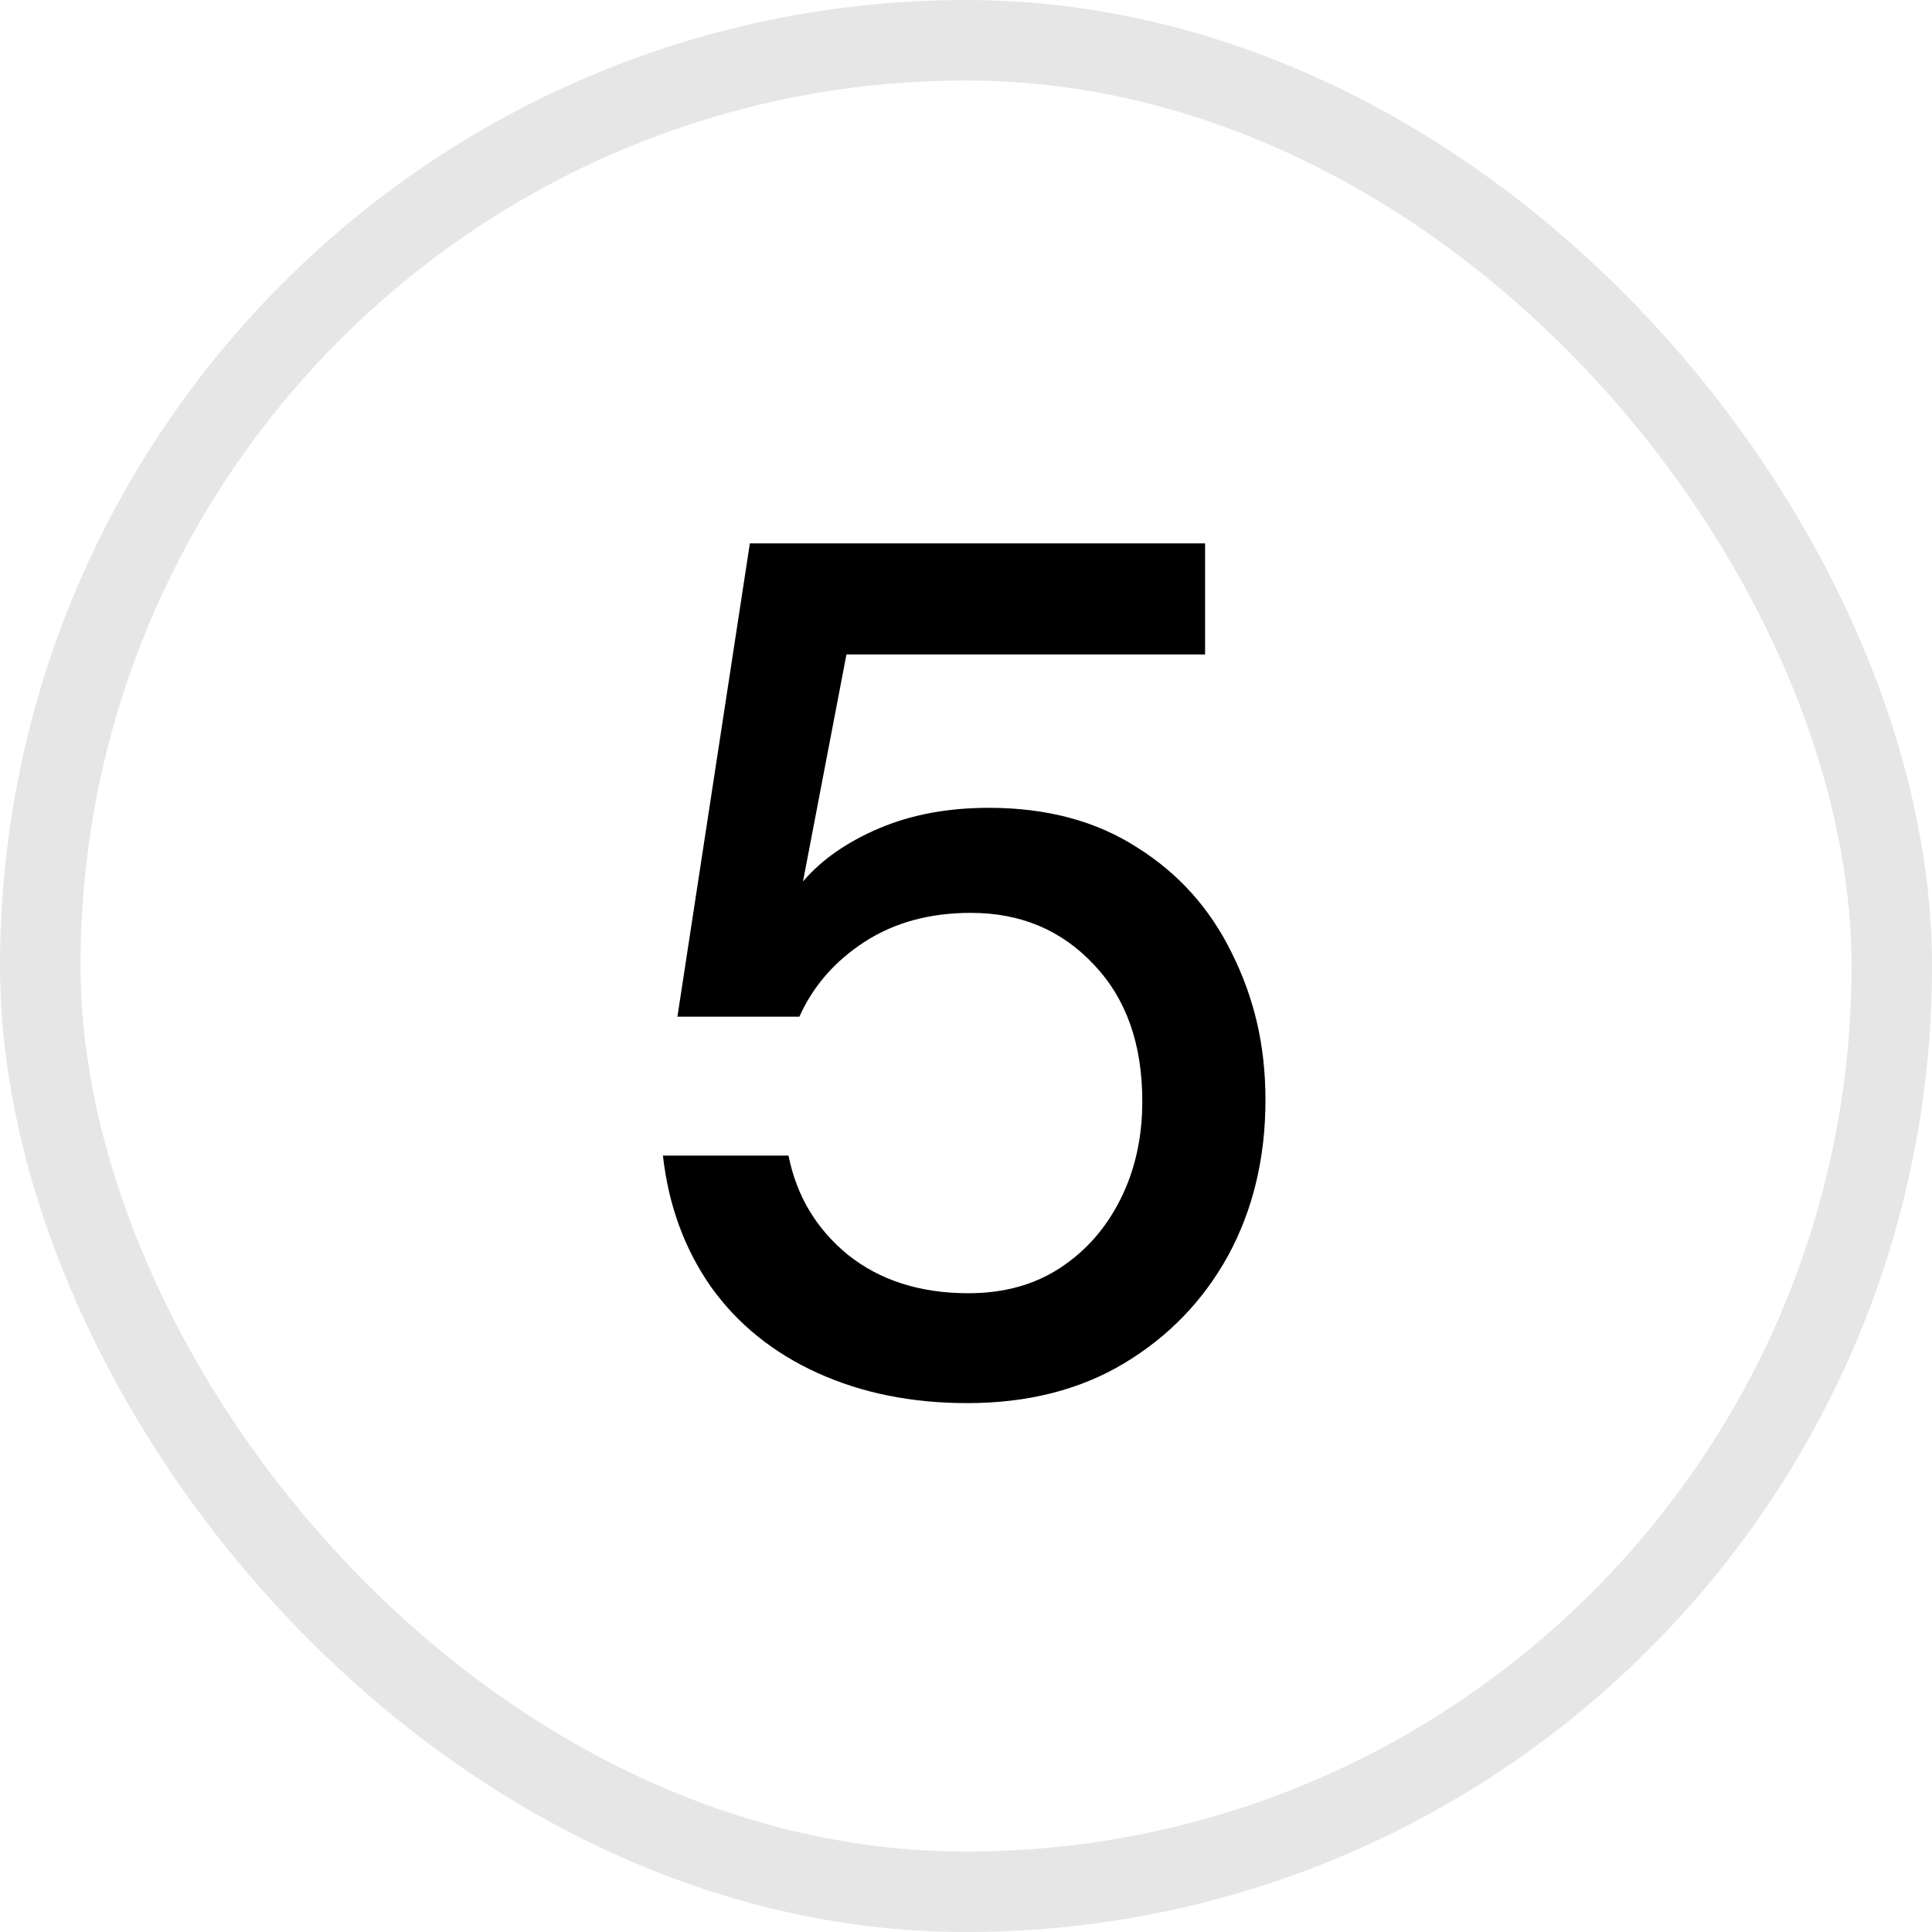
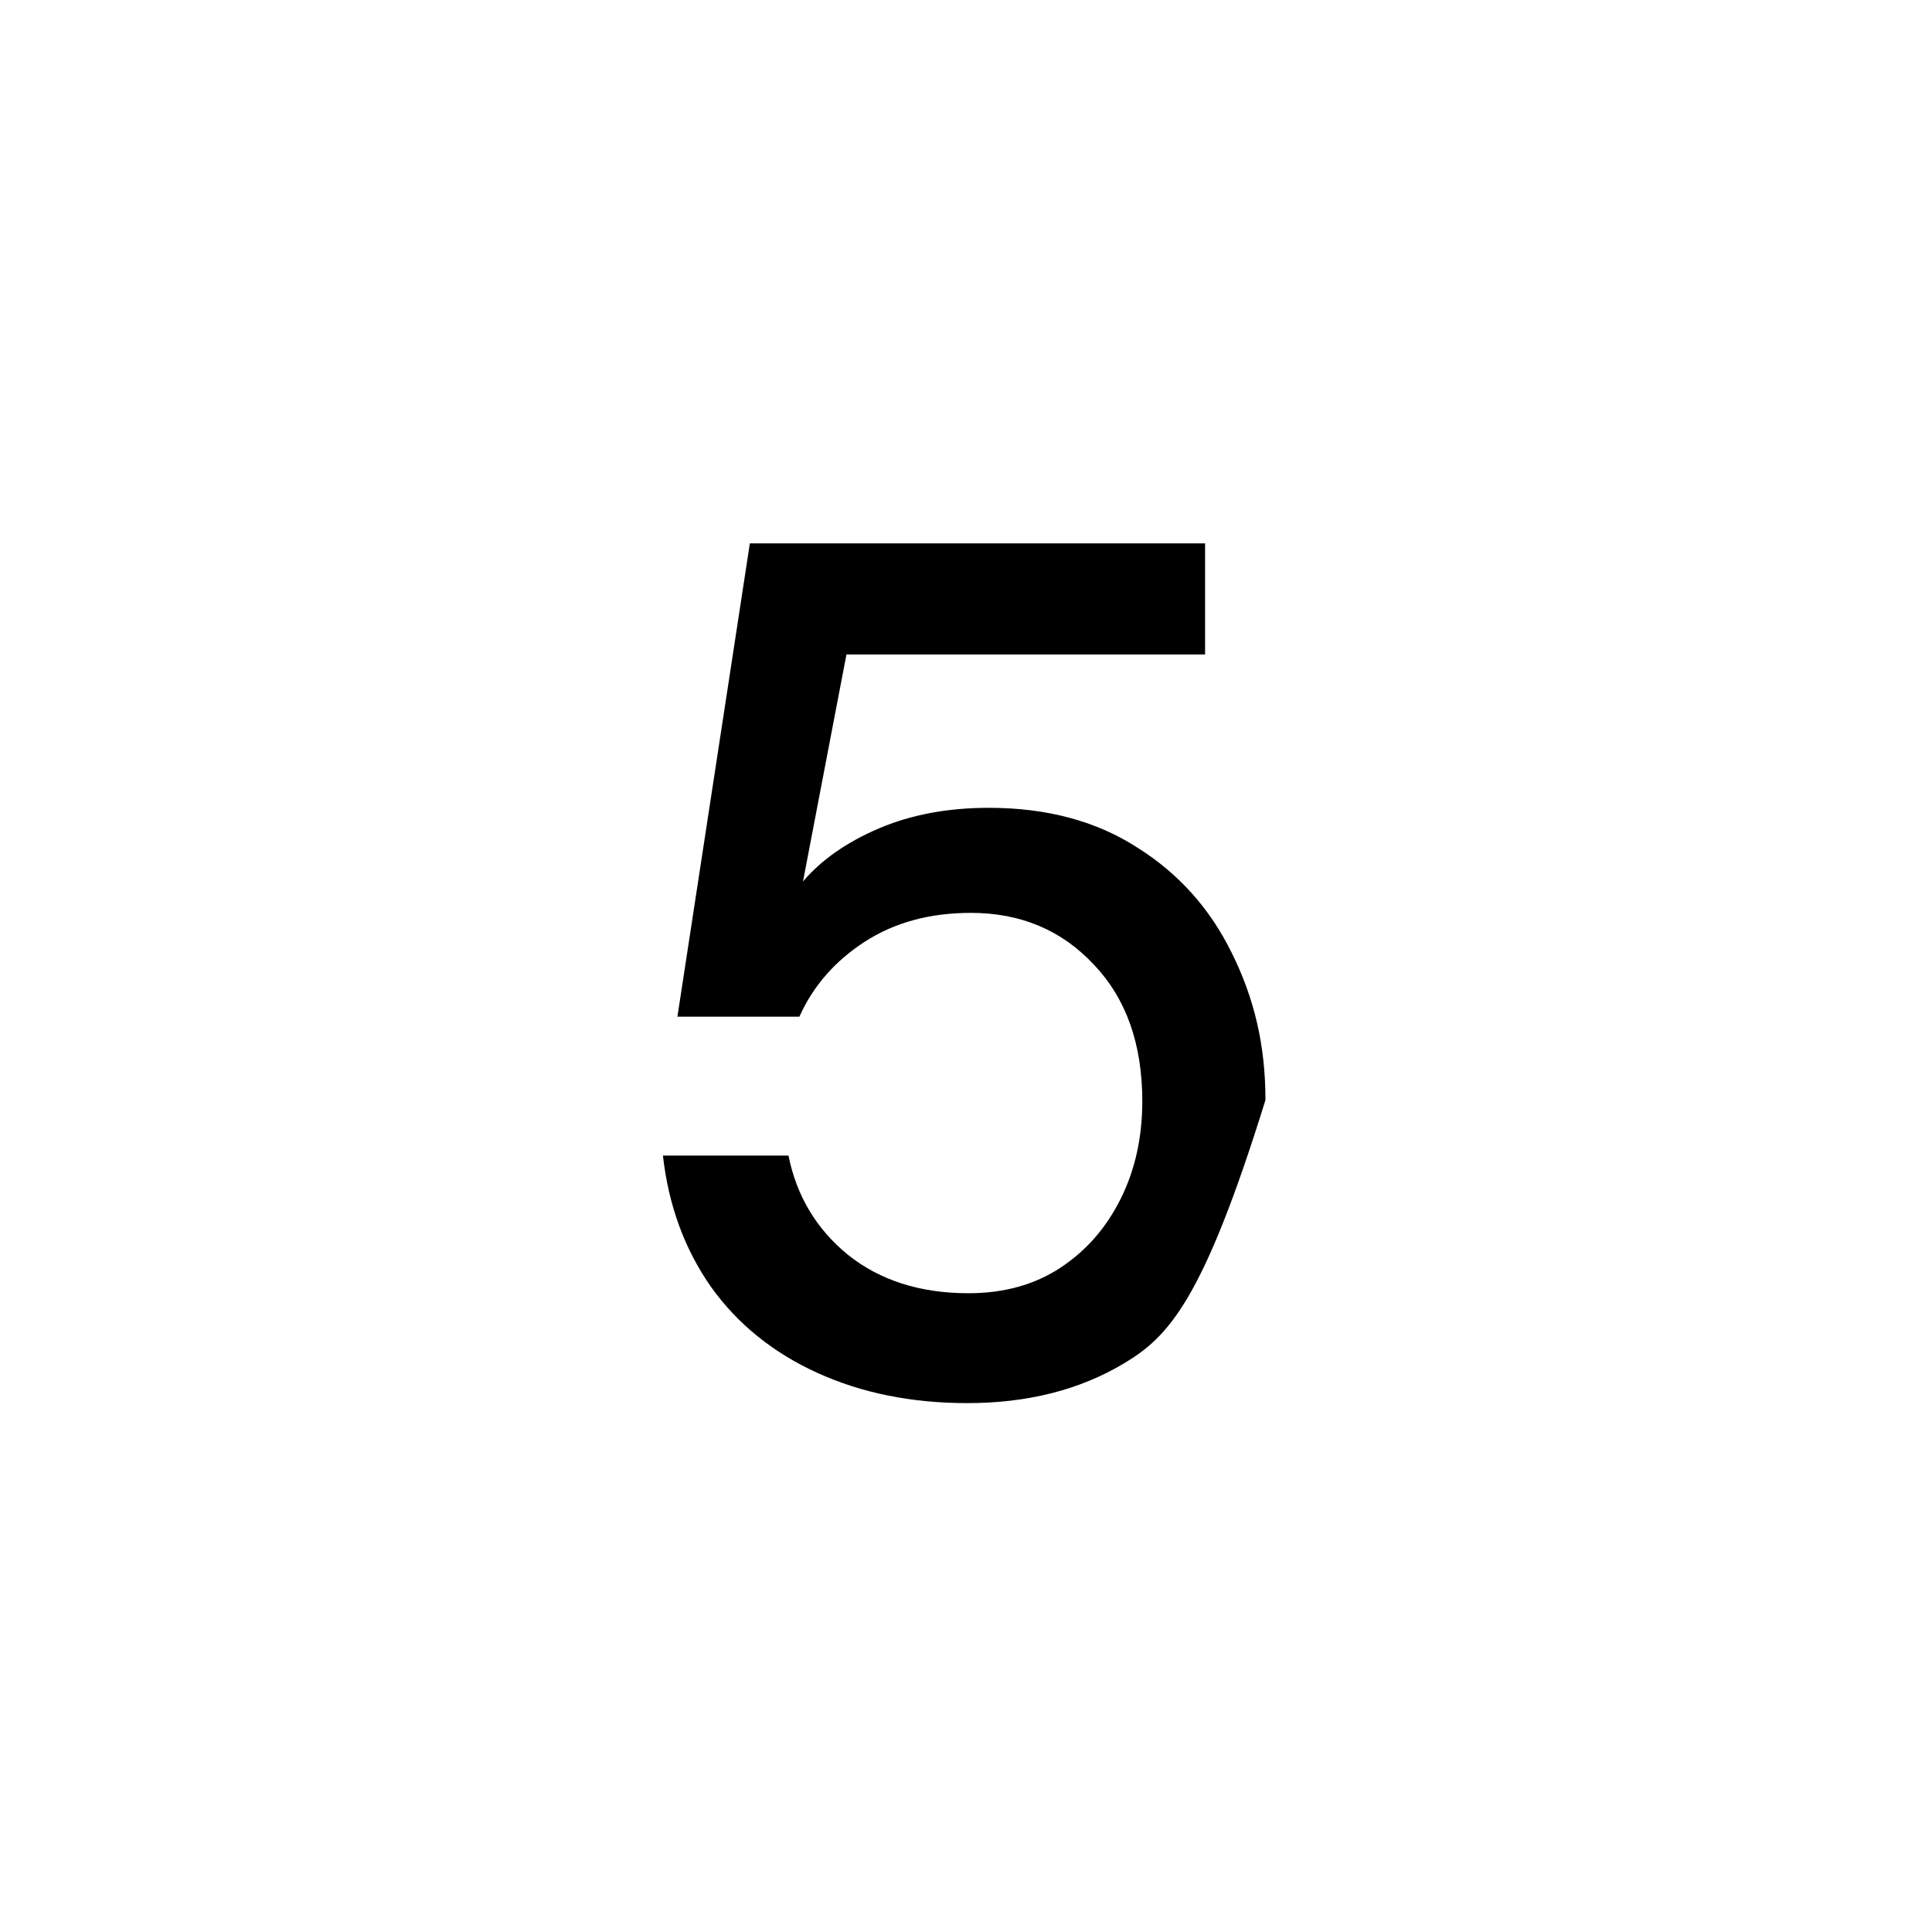
<svg xmlns="http://www.w3.org/2000/svg" width="32" height="32" viewBox="0 0 32 32" fill="none">
-   <rect x="0.667" y="0.667" width="30.667" height="30.667" rx="15.333" stroke="black" stroke-opacity="0.1" stroke-width="1.333" />
-   <path d="M16.02 23.24C15.1 23.24 14.273 23.073 13.54 22.74C12.807 22.407 12.22 21.933 11.78 21.32C11.34 20.693 11.073 19.967 10.98 19.14H13.06C13.193 19.807 13.52 20.353 14.04 20.78C14.573 21.207 15.24 21.42 16.04 21.42C16.627 21.42 17.133 21.28 17.56 21C17.987 20.72 18.32 20.34 18.56 19.86C18.8 19.38 18.92 18.84 18.92 18.24C18.92 17.293 18.653 16.54 18.12 15.98C17.587 15.407 16.907 15.12 16.08 15.12C15.4 15.12 14.813 15.28 14.32 15.6C13.827 15.92 13.467 16.333 13.24 16.84H11.22L12.42 9H19.96V10.84H14.02L13.3 14.6C13.607 14.24 14.027 13.947 14.56 13.72C15.093 13.493 15.7 13.38 16.38 13.38C17.34 13.38 18.16 13.6 18.84 14.04C19.52 14.467 20.04 15.047 20.4 15.78C20.587 16.153 20.727 16.54 20.82 16.94C20.913 17.34 20.96 17.767 20.96 18.22C20.96 19.18 20.753 20.04 20.34 20.8C19.927 21.547 19.353 22.14 18.62 22.58C17.887 23.02 17.02 23.24 16.02 23.24Z" fill="black" />
+   <path d="M16.02 23.24C15.1 23.24 14.273 23.073 13.54 22.74C12.807 22.407 12.22 21.933 11.78 21.32C11.34 20.693 11.073 19.967 10.98 19.14H13.06C13.193 19.807 13.52 20.353 14.04 20.78C14.573 21.207 15.24 21.42 16.04 21.42C16.627 21.42 17.133 21.28 17.56 21C17.987 20.72 18.32 20.34 18.56 19.86C18.8 19.38 18.92 18.84 18.92 18.24C18.92 17.293 18.653 16.54 18.12 15.98C17.587 15.407 16.907 15.12 16.08 15.12C15.4 15.12 14.813 15.28 14.32 15.6C13.827 15.92 13.467 16.333 13.24 16.84H11.22L12.42 9H19.96V10.84H14.02L13.3 14.6C13.607 14.24 14.027 13.947 14.56 13.72C15.093 13.493 15.7 13.38 16.38 13.38C17.34 13.38 18.16 13.6 18.84 14.04C19.52 14.467 20.04 15.047 20.4 15.78C20.587 16.153 20.727 16.54 20.82 16.94C20.913 17.34 20.96 17.767 20.96 18.22C19.927 21.547 19.353 22.14 18.62 22.58C17.887 23.02 17.02 23.24 16.02 23.24Z" fill="black" />
</svg>